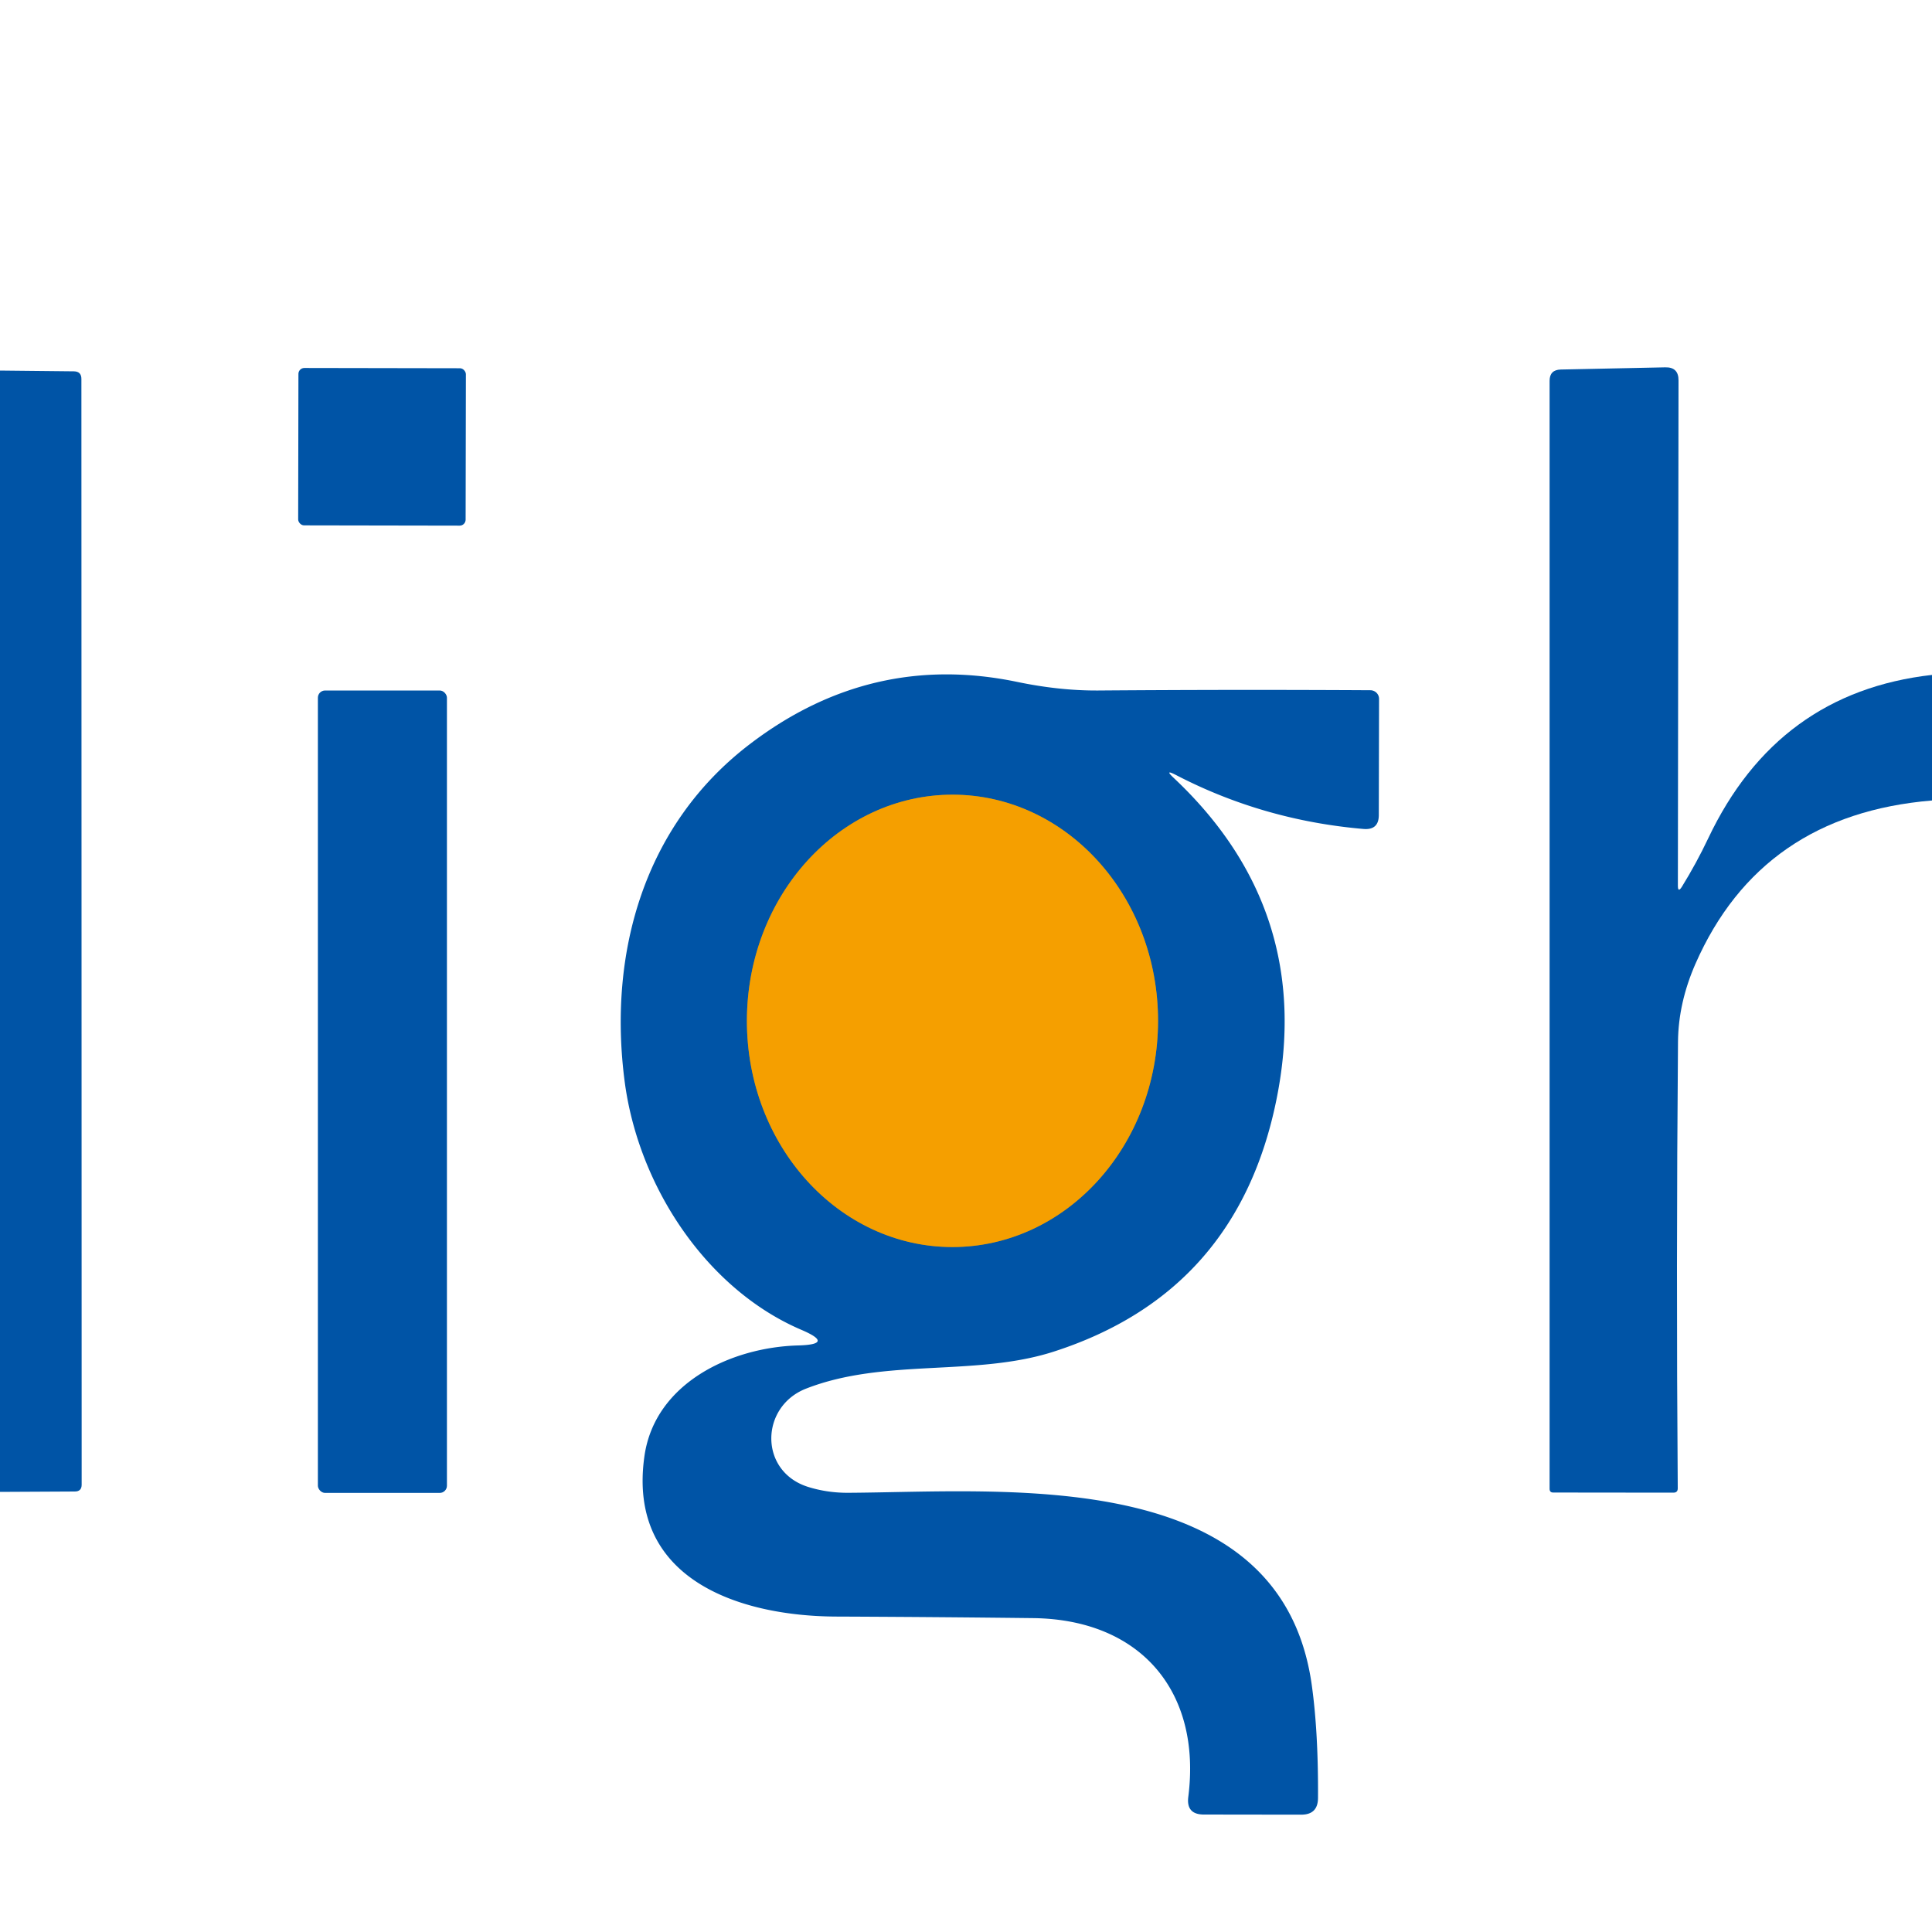
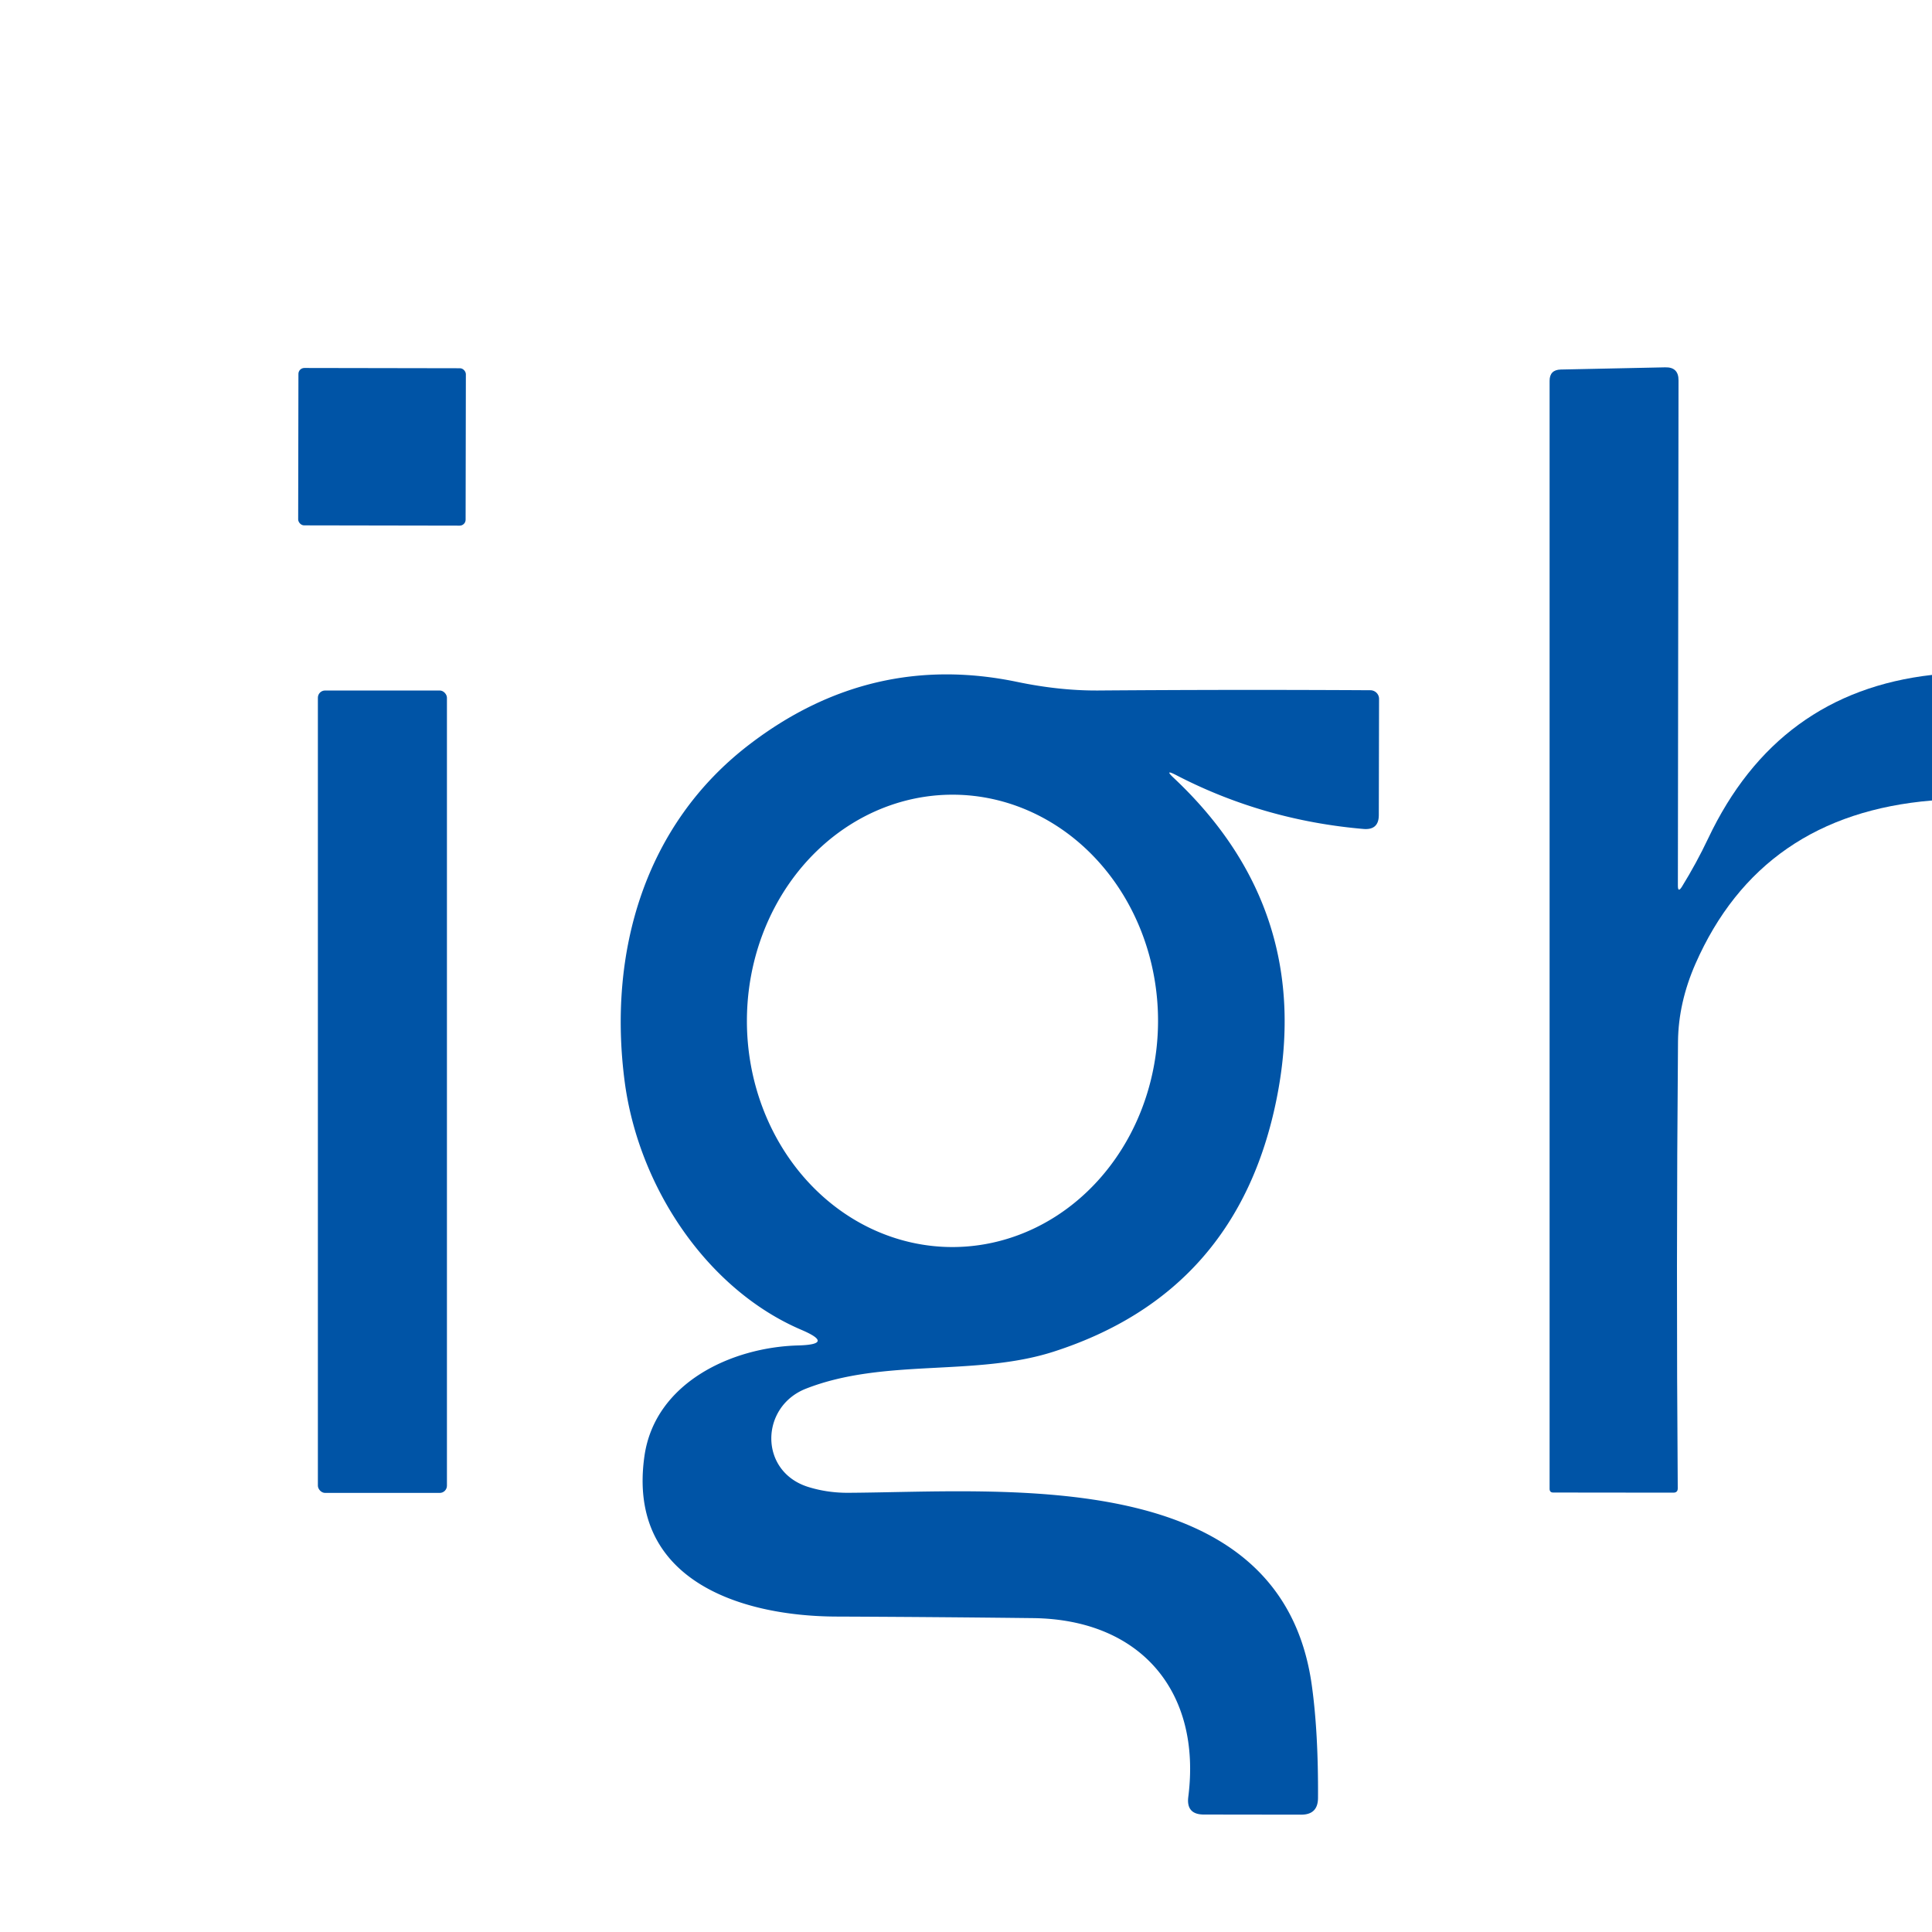
<svg xmlns="http://www.w3.org/2000/svg" version="1.1" viewBox="0.00 0.00 150.00 150.00">
-   <path stroke="#7b7a53" stroke-width="2.00" fill="none" stroke-linecap="butt" vector-effect="non-scaling-stroke" d="   M 73.919 96.82   A 17.56 15.96 90.1 0 0 89.91 79.288   A 17.56 15.96 90.1 0 0 73.981 61.7   A 17.56 15.96 90.1 0 0 57.99 79.232   A 17.56 15.96 90.1 0 0 73.919 96.82" />
-   <path fill="#0054a6" d="   M 0.00 115.83   L 0.00 28.77   L 5.74 28.83   Q 6.32 28.84 6.32 29.42   L 6.34 115.27   Q 6.34 115.80 5.81 115.80   L 0.00 115.83   Z" />
  <rect fill="#0054a6" x="-6.50" y="-6.11" transform="translate(29.66,34.69) rotate(0.1)" width="13.00" height="12.22" rx="0.46" />
  <path fill="#0054a6" d="   M 150.00 52.40   L 150.00 62.15   Q 136.72 63.25 131.63 74.84   Q 130.31 77.86 130.28 80.86   Q 130.13 98.37 130.26 115.56   Q 130.26 115.89 129.92 115.89   L 120.59 115.88   Q 120.31 115.88 120.31 115.59   L 120.31 29.57   Q 120.31 28.71 121.18 28.69   L 129.28 28.52   Q 130.33 28.49 130.32 29.54   L 130.27 68.76   Q 130.27 69.34 130.58 68.85   Q 131.72 67.00 132.62 65.10   Q 137.99 53.76 150.00 52.40   Z" />
  <path fill="#0054a6" d="   M 91.12 60.39   Q 102.07 70.68 99.11 85.34   Q 96.09 100.34 81.81 104.94   C 75.72 106.90 68.69 105.43 62.59 107.81   C 59.01 109.20 58.91 114.23 62.73 115.44   Q 64.23 115.91 65.87 115.90   C 78.10 115.83 99.48 113.72 101.85 130.86   Q 102.36 134.52 102.33 139.60   Q 102.32 140.89 101.03 140.89   L 93.47 140.88   Q 92.08 140.88 92.26 139.50   C 93.29 131.39 88.62 125.73 80.20 125.63   Q 72.44 125.54 64.94 125.51   C 57.37 125.48 48.65 122.61 50.04 113.01   C 50.87 107.38 56.76 104.60 61.97 104.46   Q 64.88 104.38 62.20 103.24   C 54.88 100.10 49.58 92.16 48.50 83.98   C 47.18 73.91 50.06 64.02 58.17 57.81   Q 67.60 50.58 78.96 52.94   Q 82.26 53.63 85.28 53.61   Q 95.72 53.53 106.40 53.59   A 0.68 0.67 0.4 0 1 107.07 54.26   L 107.05 63.28   Q 107.05 64.46 105.86 64.36   Q 98.07 63.69 91.28 60.16   Q 90.38 59.70 91.12 60.39   Z   M 73.919 96.82   A 17.56 15.96 90.1 0 0 89.91 79.288   A 17.56 15.96 90.1 0 0 73.981 61.7   A 17.56 15.96 90.1 0 0 57.99 79.232   A 17.56 15.96 90.1 0 0 73.919 96.82   Z" />
  <rect fill="#0054a6" x="24.68" y="53.61" width="10.02" height="62.30" rx="0.56" />
-   <ellipse fill="#f59f00" cx="0.00" cy="0.00" transform="translate(73.95,79.26) rotate(90.1)" rx="17.56" ry="15.96" />
</svg>